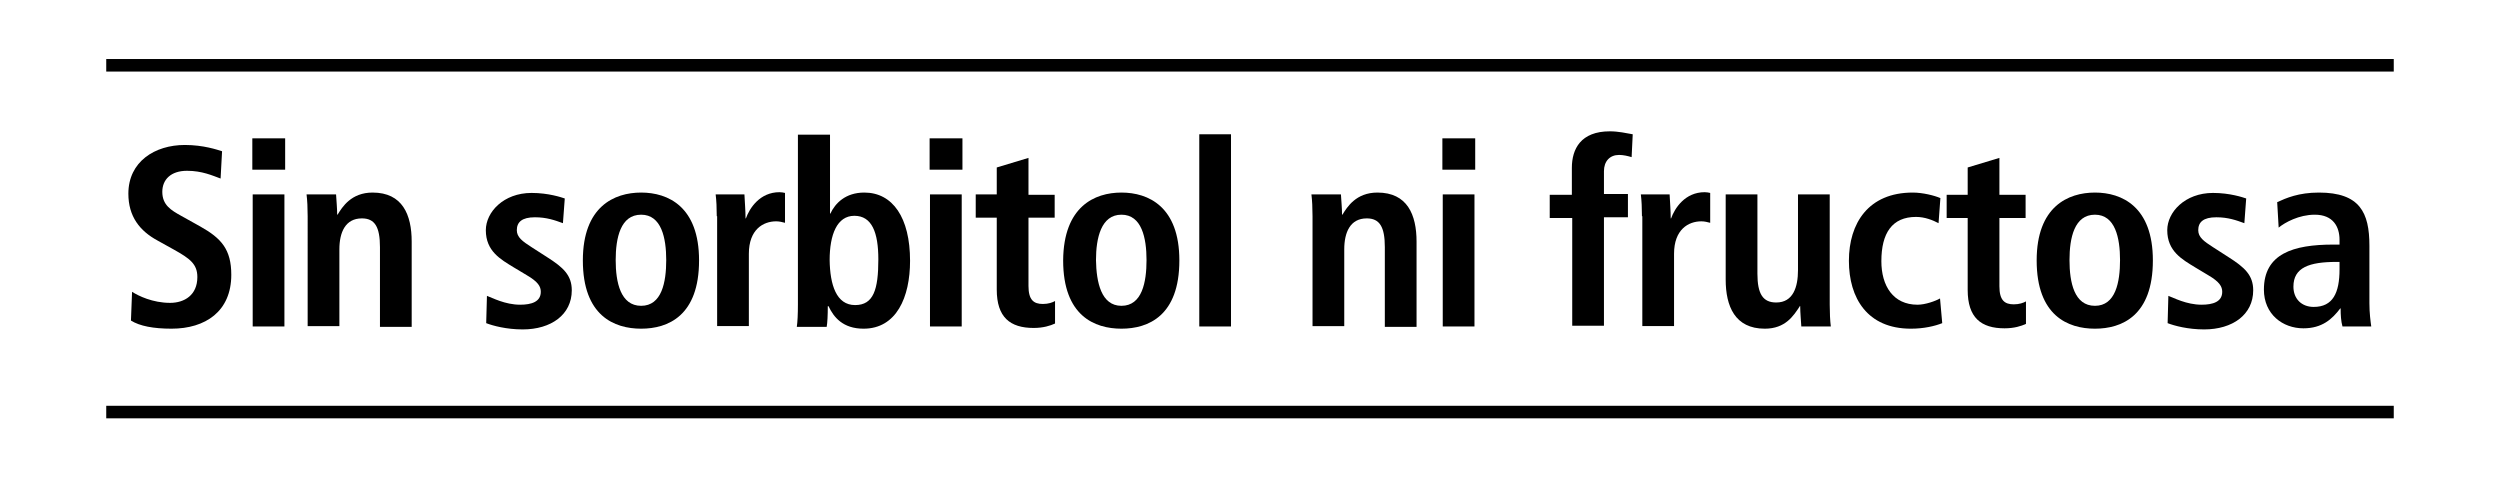
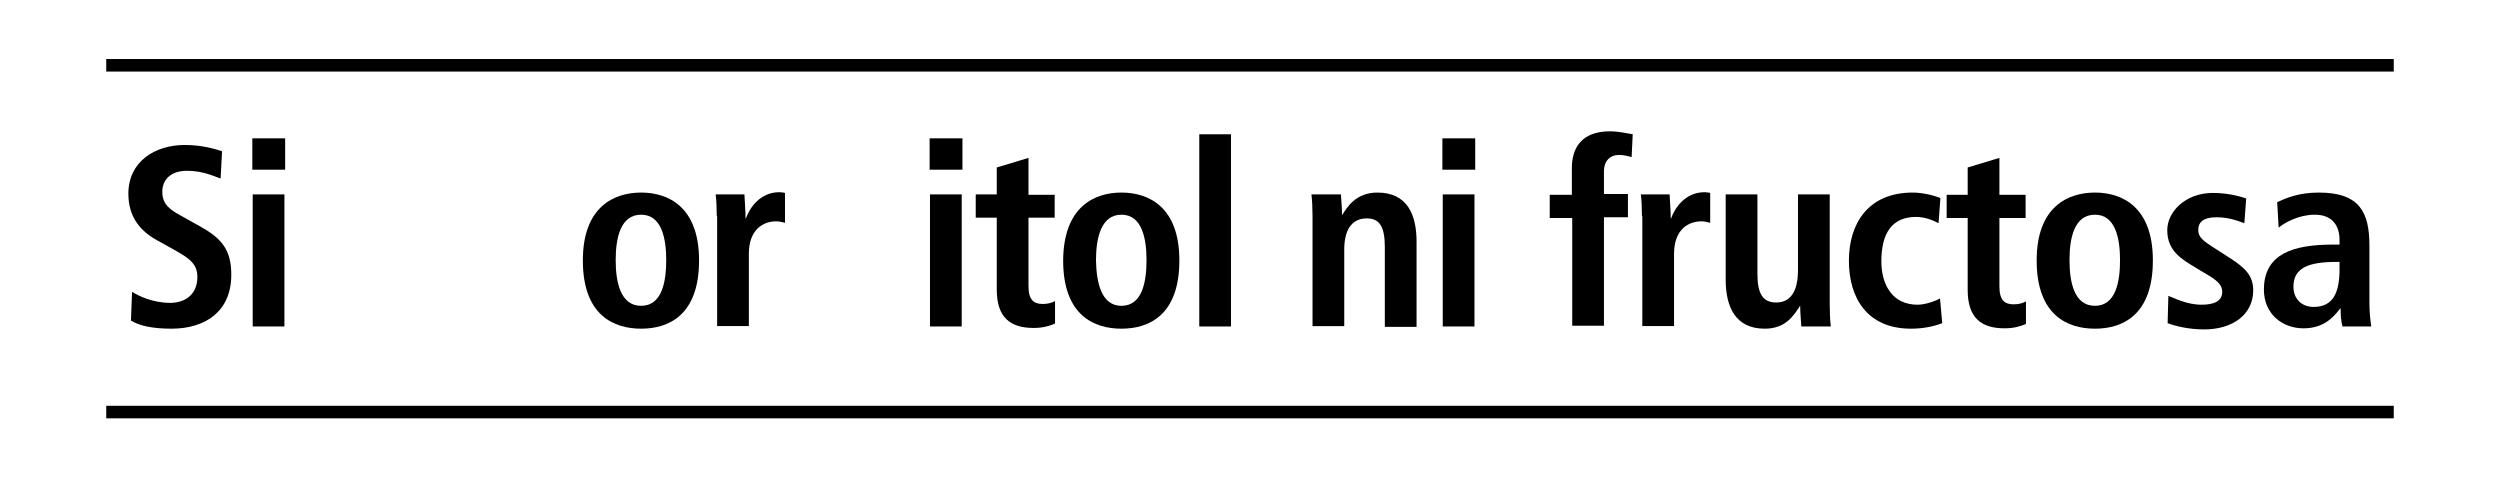
<svg xmlns="http://www.w3.org/2000/svg" version="1.1" id="Capa_1" x="0px" y="0px" viewBox="0 0 677.7 129.4" style="enable-background:new 0 0 677.7 129.4;" xml:space="preserve">
  <g>
    <g>
      <path d="M35.8,79.1c1.7,1.1,5.6,3,10.3,3c3.9,0,7.4-2.1,7.4-7c0-3.5-2-5-6.3-7.4l-4.5-2.5c-4.8-2.6-7.9-6.5-7.9-12.7    c0-8.7,7.2-13.2,15.3-13.2c5.1,0,8.8,1.3,10.1,1.7l-0.4,7.4c-2.2-0.8-5-2.1-9.1-2.1c-4.4,0-6.7,2.4-6.7,5.7c0,3.6,2.4,5,5.1,6.5    l5.2,2.9c5.7,3.2,8.4,6.2,8.4,13.1c0,9.9-7,14.6-16.2,14.6c-4.9,0-8.6-0.7-11-2.2L35.8,79.1z" />
      <path d="M68.5,52.7h8.6v35.8h-8.6V52.7z M68.4,37.5h8.9V46h-8.9V37.5z" />
-       <path d="M83.4,58.6c0-2.2-0.1-4.3-0.3-5.9h8c0.1,1.8,0.3,3.7,0.3,5.5h0.1c1.3-2.1,3.7-6,9.5-6c8.1,0,10.6,6,10.6,13.3v23.1h-8.6    V67c0-5.5-1.4-7.8-4.9-7.8c-4.5,0-6.1,3.8-6.1,8.4v20.8h-8.6V58.6z" />
-       <path d="M132,80.2c1.4,0.5,4.9,2.4,9,2.4c3.1,0,5.6-0.8,5.6-3.5c0-1.4-0.7-2.7-3.8-4.5l-3.5-2.1c-3.6-2.2-7.6-4.4-7.6-10.1    c0-4.9,4.8-10.1,12.4-10.1c4.6,0,8.1,1.2,9,1.5l-0.5,6.7c-2.2-0.8-4.4-1.6-7.6-1.6c-3.5,0-4.9,1.3-4.9,3.5c0,1.9,1.5,3,4,4.6    l4.2,2.7c4.4,2.8,6.7,4.9,6.7,9c0,6.6-5.6,10.6-13.3,10.6c-4.4,0-8.1-1-9.9-1.7L132,80.2z" />
      <path d="M173.8,52.2c7.3,0,15.7,3.8,15.7,18.4c0,15-8.4,18.5-15.7,18.5c-7.3,0-15.8-3.5-15.8-18.5C158,56,166.5,52.2,173.8,52.2z     M173.8,82.9c5.6,0,6.8-6.4,6.8-12.4c0-6-1.3-12.3-6.8-12.3c-5.6,0-6.9,6.3-6.9,12.3C166.9,76.5,168.2,82.9,173.8,82.9z" />
      <path d="M194.3,58.6c0-2.2-0.1-4.3-0.3-5.9h7.8c0.1,2.2,0.3,4.4,0.3,6.5h0.1c1-2.8,3.8-7.1,9.1-7.1c0.6,0,1,0.1,1.5,0.2v8.1    c-0.8-0.2-1.5-0.4-2.4-0.4c-3.5,0-7.4,2.2-7.4,8.8v19.6h-8.6V58.6z" />
-       <path d="M225,36.4v21.5h0.1c1.3-2.8,4.1-5.7,9.2-5.7c7.7,0,12.4,6.8,12.4,18.5c0,9.9-3.7,18.4-12.6,18.4c-5.6,0-8.1-3.1-9.5-6.1    h-0.2c0,2.4-0.1,4.5-0.3,5.6h-8.1c0.2-1.3,0.3-3.5,0.3-6.1v-46H225z M231.8,82.7c5,0,6.3-4.2,6.3-12.4c0-7.2-1.7-11.8-6.5-11.8    c-4.7,0-6.7,5.1-6.7,12C225,77.2,226.7,82.7,231.8,82.7z" />
      <path d="M252.1,52.7h8.6v35.8h-8.6V52.7z M252,37.5h8.9V46H252V37.5z" />
      <path d="M270.2,45.4l8.6-2.6v10h7.1V59h-7.1v18.5c0,3.8,1.4,4.9,3.9,4.9c1.5,0,2.6-0.4,3.3-0.8v6.1c-1.3,0.6-3.2,1.2-5.8,1.2    c-6.4,0-10-2.9-10-10.4V59h-5.7v-6.3h5.7V45.4z" />
      <path d="M304,52.2c7.3,0,15.7,3.8,15.7,18.4c0,15-8.4,18.5-15.7,18.5s-15.8-3.5-15.8-18.5C288.3,56,296.7,52.2,304,52.2z     M304,82.9c5.6,0,6.8-6.4,6.8-12.4c0-6-1.3-12.3-6.8-12.3s-6.9,6.3-6.9,12.3C297.2,76.5,298.5,82.9,304,82.9z" />
      <path d="M325.1,36.4h8.6v52.1h-8.6V36.4z" />
      <path d="M355.8,58.6c0-2.2-0.1-4.3-0.3-5.9h8c0.1,1.8,0.3,3.7,0.3,5.5h0.1c1.3-2.1,3.7-6,9.5-6c8.1,0,10.6,6,10.6,13.3v23.1h-8.6    V67c0-5.5-1.4-7.8-4.9-7.8c-4.5,0-6.1,3.8-6.1,8.4v20.8h-8.6V58.6z" />
      <path d="M391.1,52.7h8.6v35.8h-8.6V52.7z M391,37.5h8.9V46H391V37.5z" />
      <path d="M426.1,59.1h-6v-6.3h6v-7.3c0-5.1,2.4-9.9,10.3-9.9c2.3,0,4.5,0.5,6.2,0.8l-0.3,6.2c-1-0.3-2.2-0.6-3.4-0.6    c-2.5,0-4.1,1.7-4.1,4.4v6.2h6.5v6.3h-6.5v29.4h-8.6V59.1z" />
      <path d="M445.1,58.6c0-2.2-0.1-4.3-0.3-5.9h7.8c0.1,2.2,0.3,4.4,0.3,6.5h0.1c1-2.8,3.8-7.1,9.1-7.1c0.6,0,1,0.1,1.5,0.2v8.1    c-0.8-0.2-1.5-0.4-2.4-0.4c-3.5,0-7.4,2.2-7.4,8.8v19.6h-8.6V58.6z" />
      <path d="M496,82.6c0,2.2,0.1,4.3,0.3,5.9h-8c-0.1-1.8-0.3-3.7-0.3-5.5l-0.2-0.1l0.1,0.1c-1.7,2.6-3.9,6.1-9.5,6.1    c-8.1,0-10.6-6.1-10.6-13.3V52.7h8.6v21.5c0,5.5,1.5,7.8,5.1,7.8c4.6,0,5.9-4.2,5.9-8.8V52.7h8.6V82.6z" />
      <path d="M526.5,87.6c-2,0.8-5,1.5-8.5,1.5c-11.8,0-16.8-8.3-16.8-18.4c0-10.2,5.3-18.5,17.3-18.5c2.7,0,5.9,0.8,7.5,1.5l-0.5,6.8    c-1.5-0.8-3.7-1.7-6.1-1.7c-6.5,0-9.4,4.4-9.4,12c0,6.7,3.2,11.8,9.8,11.8c2.1,0,4.9-1,6.1-1.7L526.5,87.6z" />
      <path d="M533.4,45.4l8.6-2.6v10h7.1v6.3H542v18.5c0,3.8,1.4,4.9,3.9,4.9c1.5,0,2.6-0.4,3.3-0.8v6.1c-1.3,0.6-3.2,1.2-5.8,1.2    c-6.4,0-10-2.9-10-10.4V59.1h-5.7v-6.3h5.7V45.4z" />
      <path d="M567.9,52.2c7.3,0,15.7,3.8,15.7,18.4c0,15-8.4,18.5-15.7,18.5s-15.8-3.5-15.8-18.5C552.1,56,560.6,52.2,567.9,52.2z     M567.9,82.9c5.6,0,6.8-6.4,6.8-12.4c0-6-1.3-12.3-6.8-12.3c-5.6,0-6.9,6.3-6.9,12.3C561,76.6,562.3,82.9,567.9,82.9z" />
      <path d="M587.8,80.2c1.4,0.5,4.9,2.4,9,2.4c3.1,0,5.6-0.8,5.6-3.5c0-1.4-0.7-2.7-3.8-4.5l-3.5-2.1c-3.6-2.2-7.6-4.4-7.6-10.1    c0-4.9,4.8-10.1,12.4-10.1c4.6,0,8.1,1.2,9,1.5l-0.5,6.7c-2.2-0.8-4.4-1.6-7.6-1.6c-3.5,0-4.9,1.3-4.9,3.5c0,1.9,1.5,3,4,4.6    l4.2,2.7c4.4,2.8,6.7,4.9,6.7,9c0,6.6-5.6,10.6-13.3,10.6c-4.4,0-8.1-1-9.9-1.7L587.8,80.2z" />
      <path d="M617.3,54.8c2.4-1.1,5.8-2.6,11.3-2.6c11.1,0,13.7,5.4,13.7,14.4v15.6c0,2.6,0.3,4.9,0.5,6.3H635    c-0.4-1.4-0.5-3.1-0.5-4.9h-0.1c-2.2,2.9-4.9,5.4-10,5.4c-5.6,0-10.7-3.8-10.7-10.5c0-9.7,7.9-12.2,18.8-12.2h1.7v-1.3    c0-3.5-1.7-6.8-6.7-6.8c-4.3,0-8.1,2.1-9.8,3.5L617.3,54.8z M634.2,71h-0.8c-7.4,0-11.7,1.5-11.7,6.7c0,3.3,2.2,5.5,5.5,5.5    c5.2,0,7-3.8,7-10.2V71z" />
    </g>
    <rect x="28.8" y="16" width="620.1" height="3.4" />
    <rect x="28.8" y="110" width="620.1" height="3.4" />
  </g>
</svg>